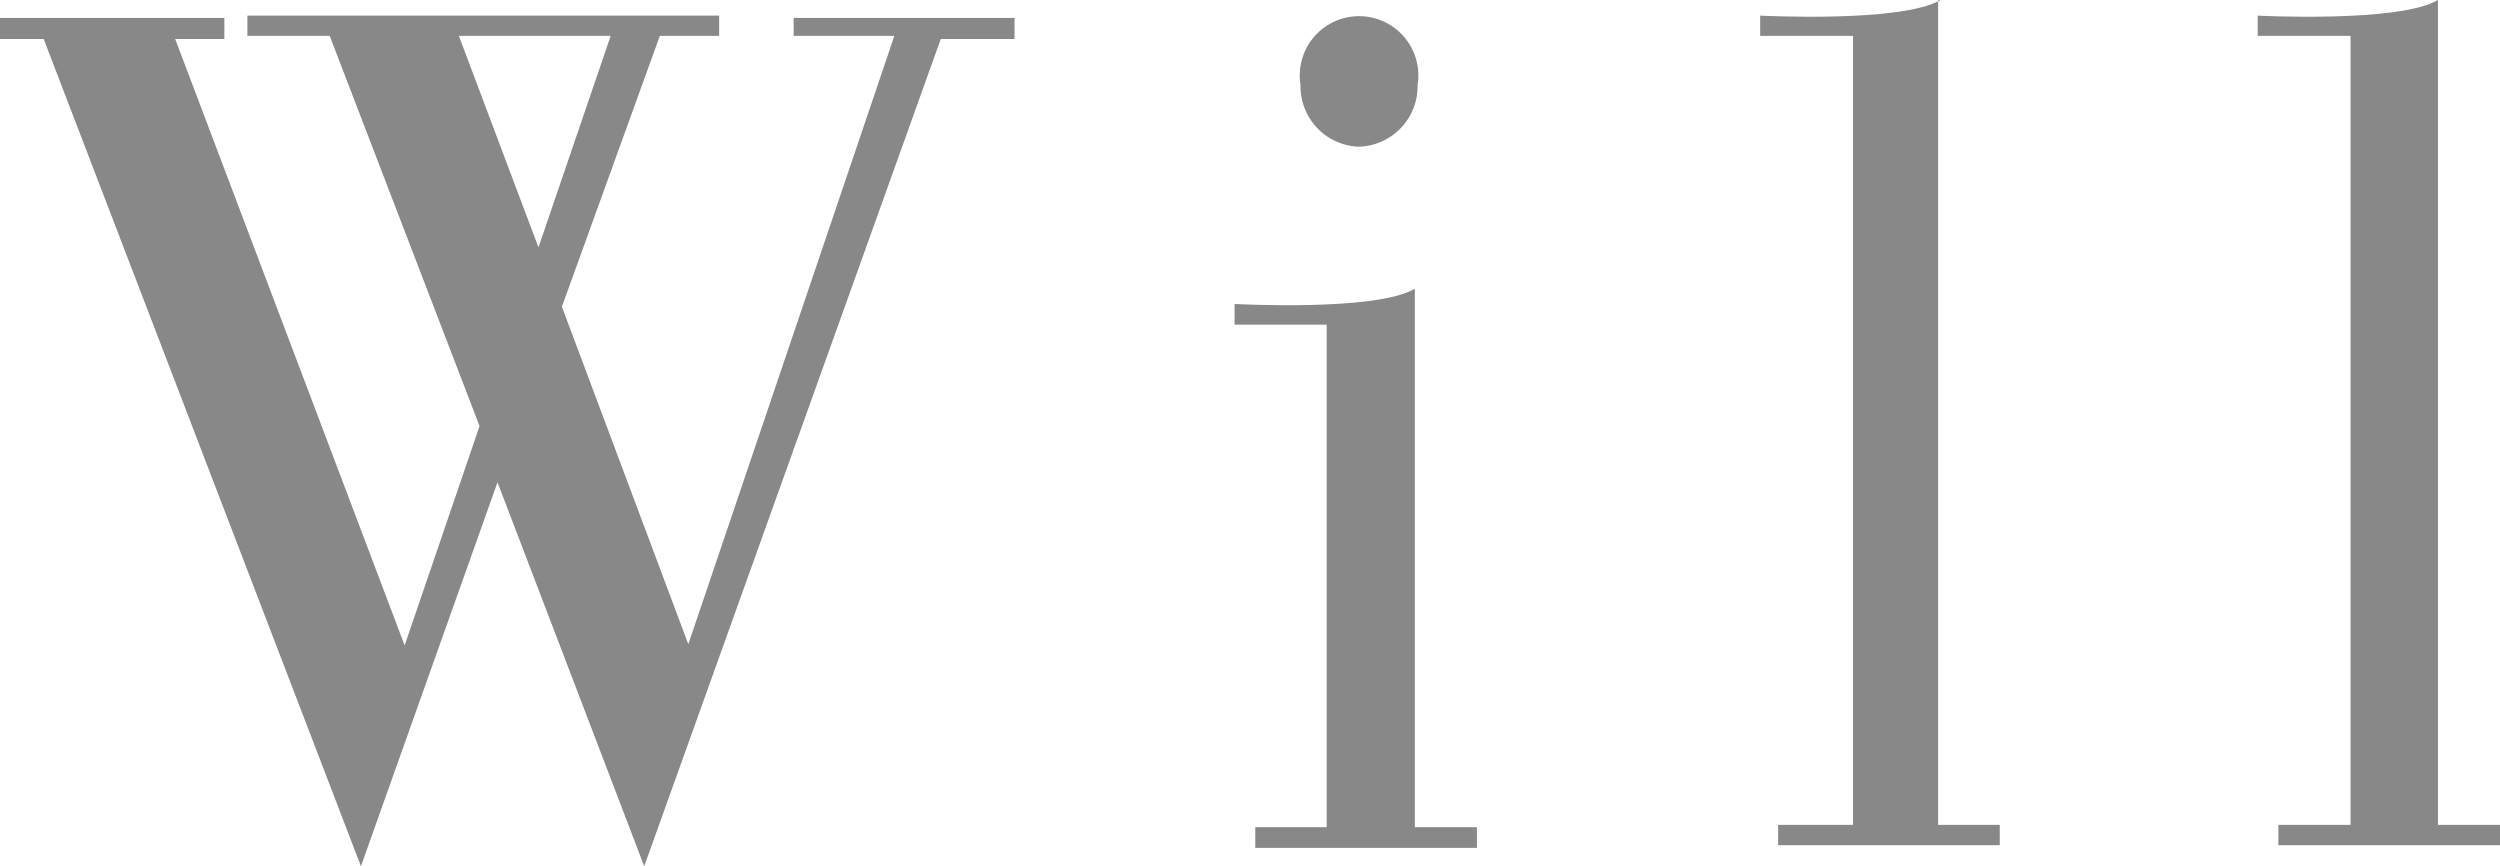
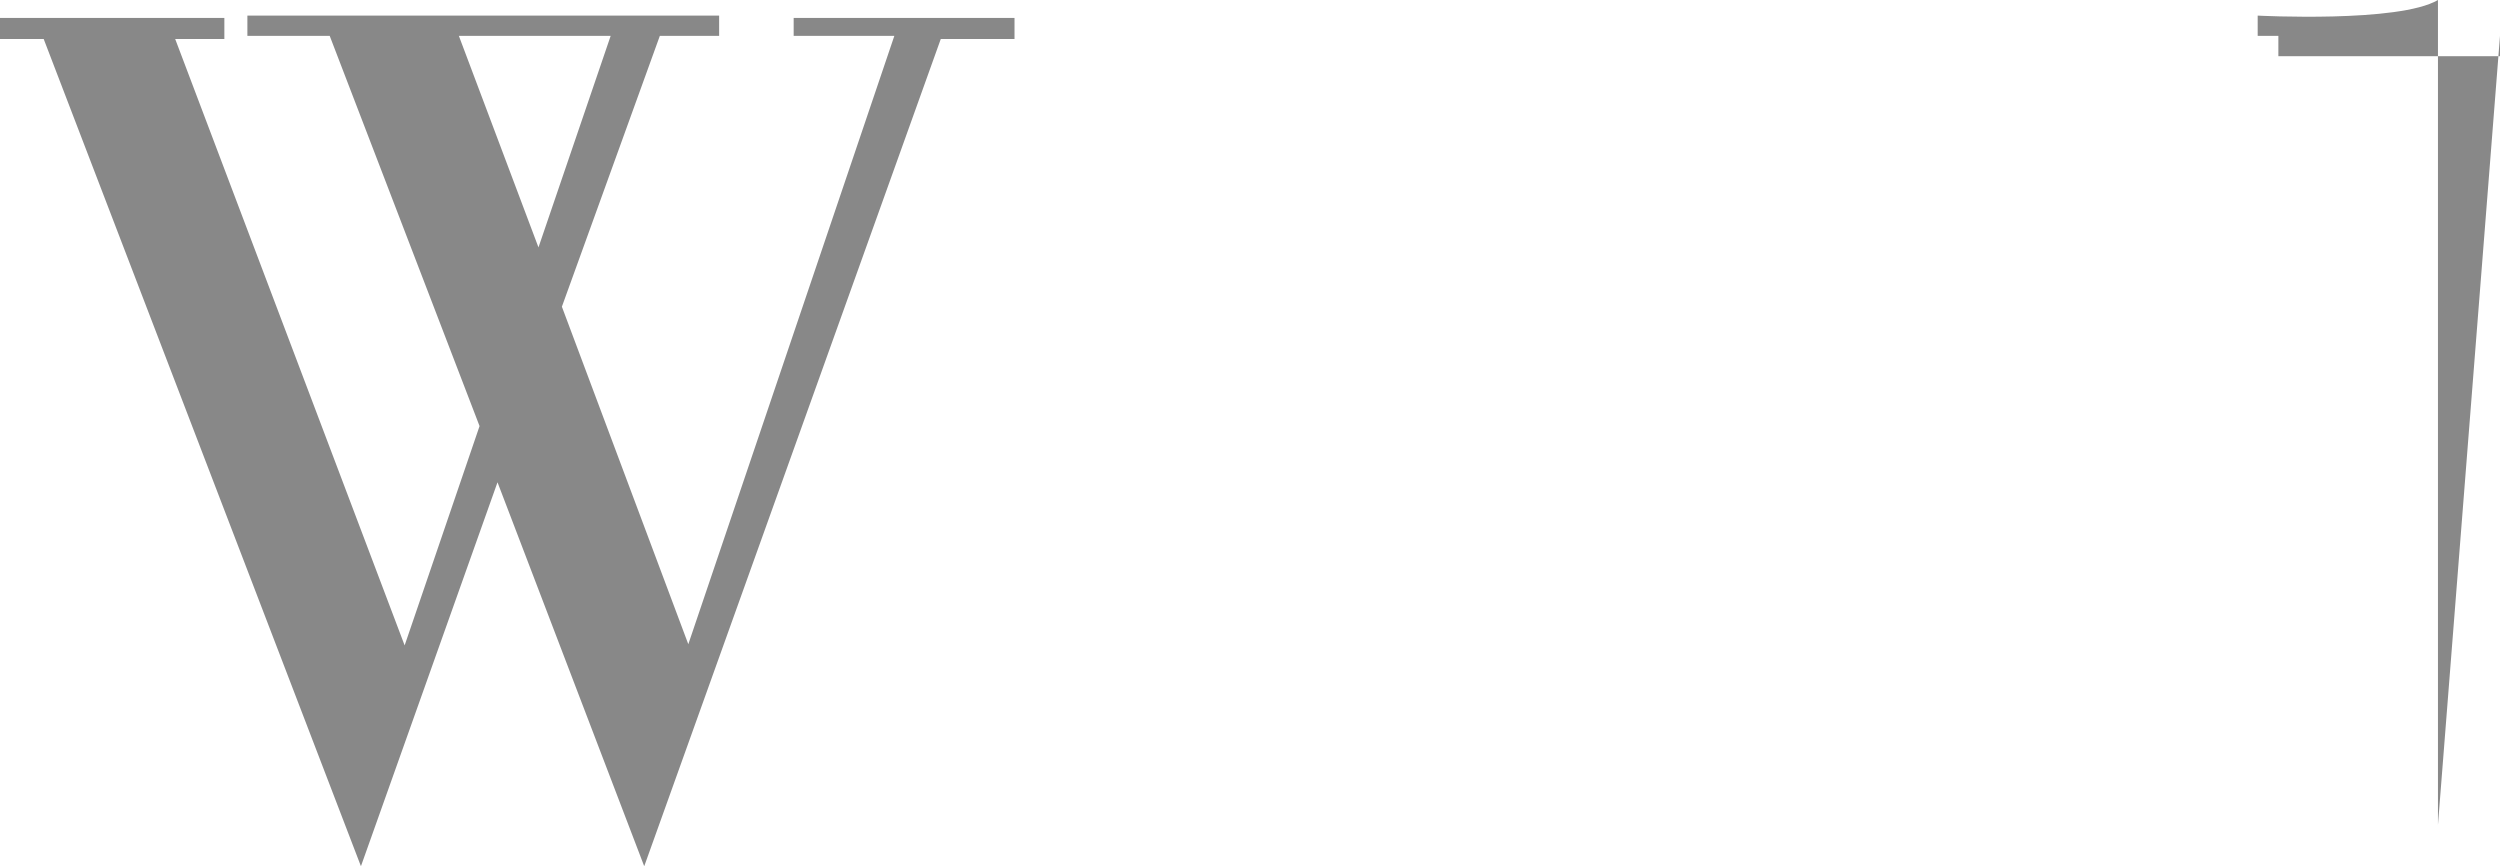
<svg xmlns="http://www.w3.org/2000/svg" viewBox="0 0 64.07 22.19">
  <defs>
    <style>.cls-1{fill:#888;}</style>
  </defs>
  <title>f_logo</title>
  <g id="レイヤー_2" data-name="レイヤー 2">
    <g id="レイヤー_1-2" data-name="レイヤー 1">
      <path class="cls-1" d="M20.34.92h2.58L17.64,16.51,14.4,7.86,16.91.92h1.52V.4H6.34V.92H8.45l3.84,10-1.92,5.62L4.49,1H5.75V.46H0V1H1.12l8.13,21.2,3.5-9.84,3.76,9.84L24.11,1H26V.46H20.34Zm-8.58,0h3.89L13.8,6.34Z" />
-       <path class="cls-1" d="M36.26,7.4c-1,.59-4.62.39-4.62.39v.53H34V21.2H32.17v.53h5.68V21.2H36.26Z" />
-       <path class="cls-1" d="M49.73,0c-1,.59-4.62.4-4.62.4V.92h2.38V21.14H45.57v.52h5.68v-.52H49.67V0Z" />
-       <path class="cls-1" d="M62.48,21.14V0c-1,.59-4.62.4-4.62.4V.92h2.38V21.14H58.39v.52h5.68v-.52Z" />
-       <path class="cls-1" d="M34.81,3.76a1.55,1.55,0,0,0,1.52-1.58,1.52,1.52,0,1,0-3,0A1.55,1.55,0,0,0,34.81,3.76Z" />
+       <path class="cls-1" d="M62.48,21.14V0c-1,.59-4.62.4-4.62.4V.92h2.38H58.39v.52h5.68v-.52Z" />
    </g>
  </g>
</svg>